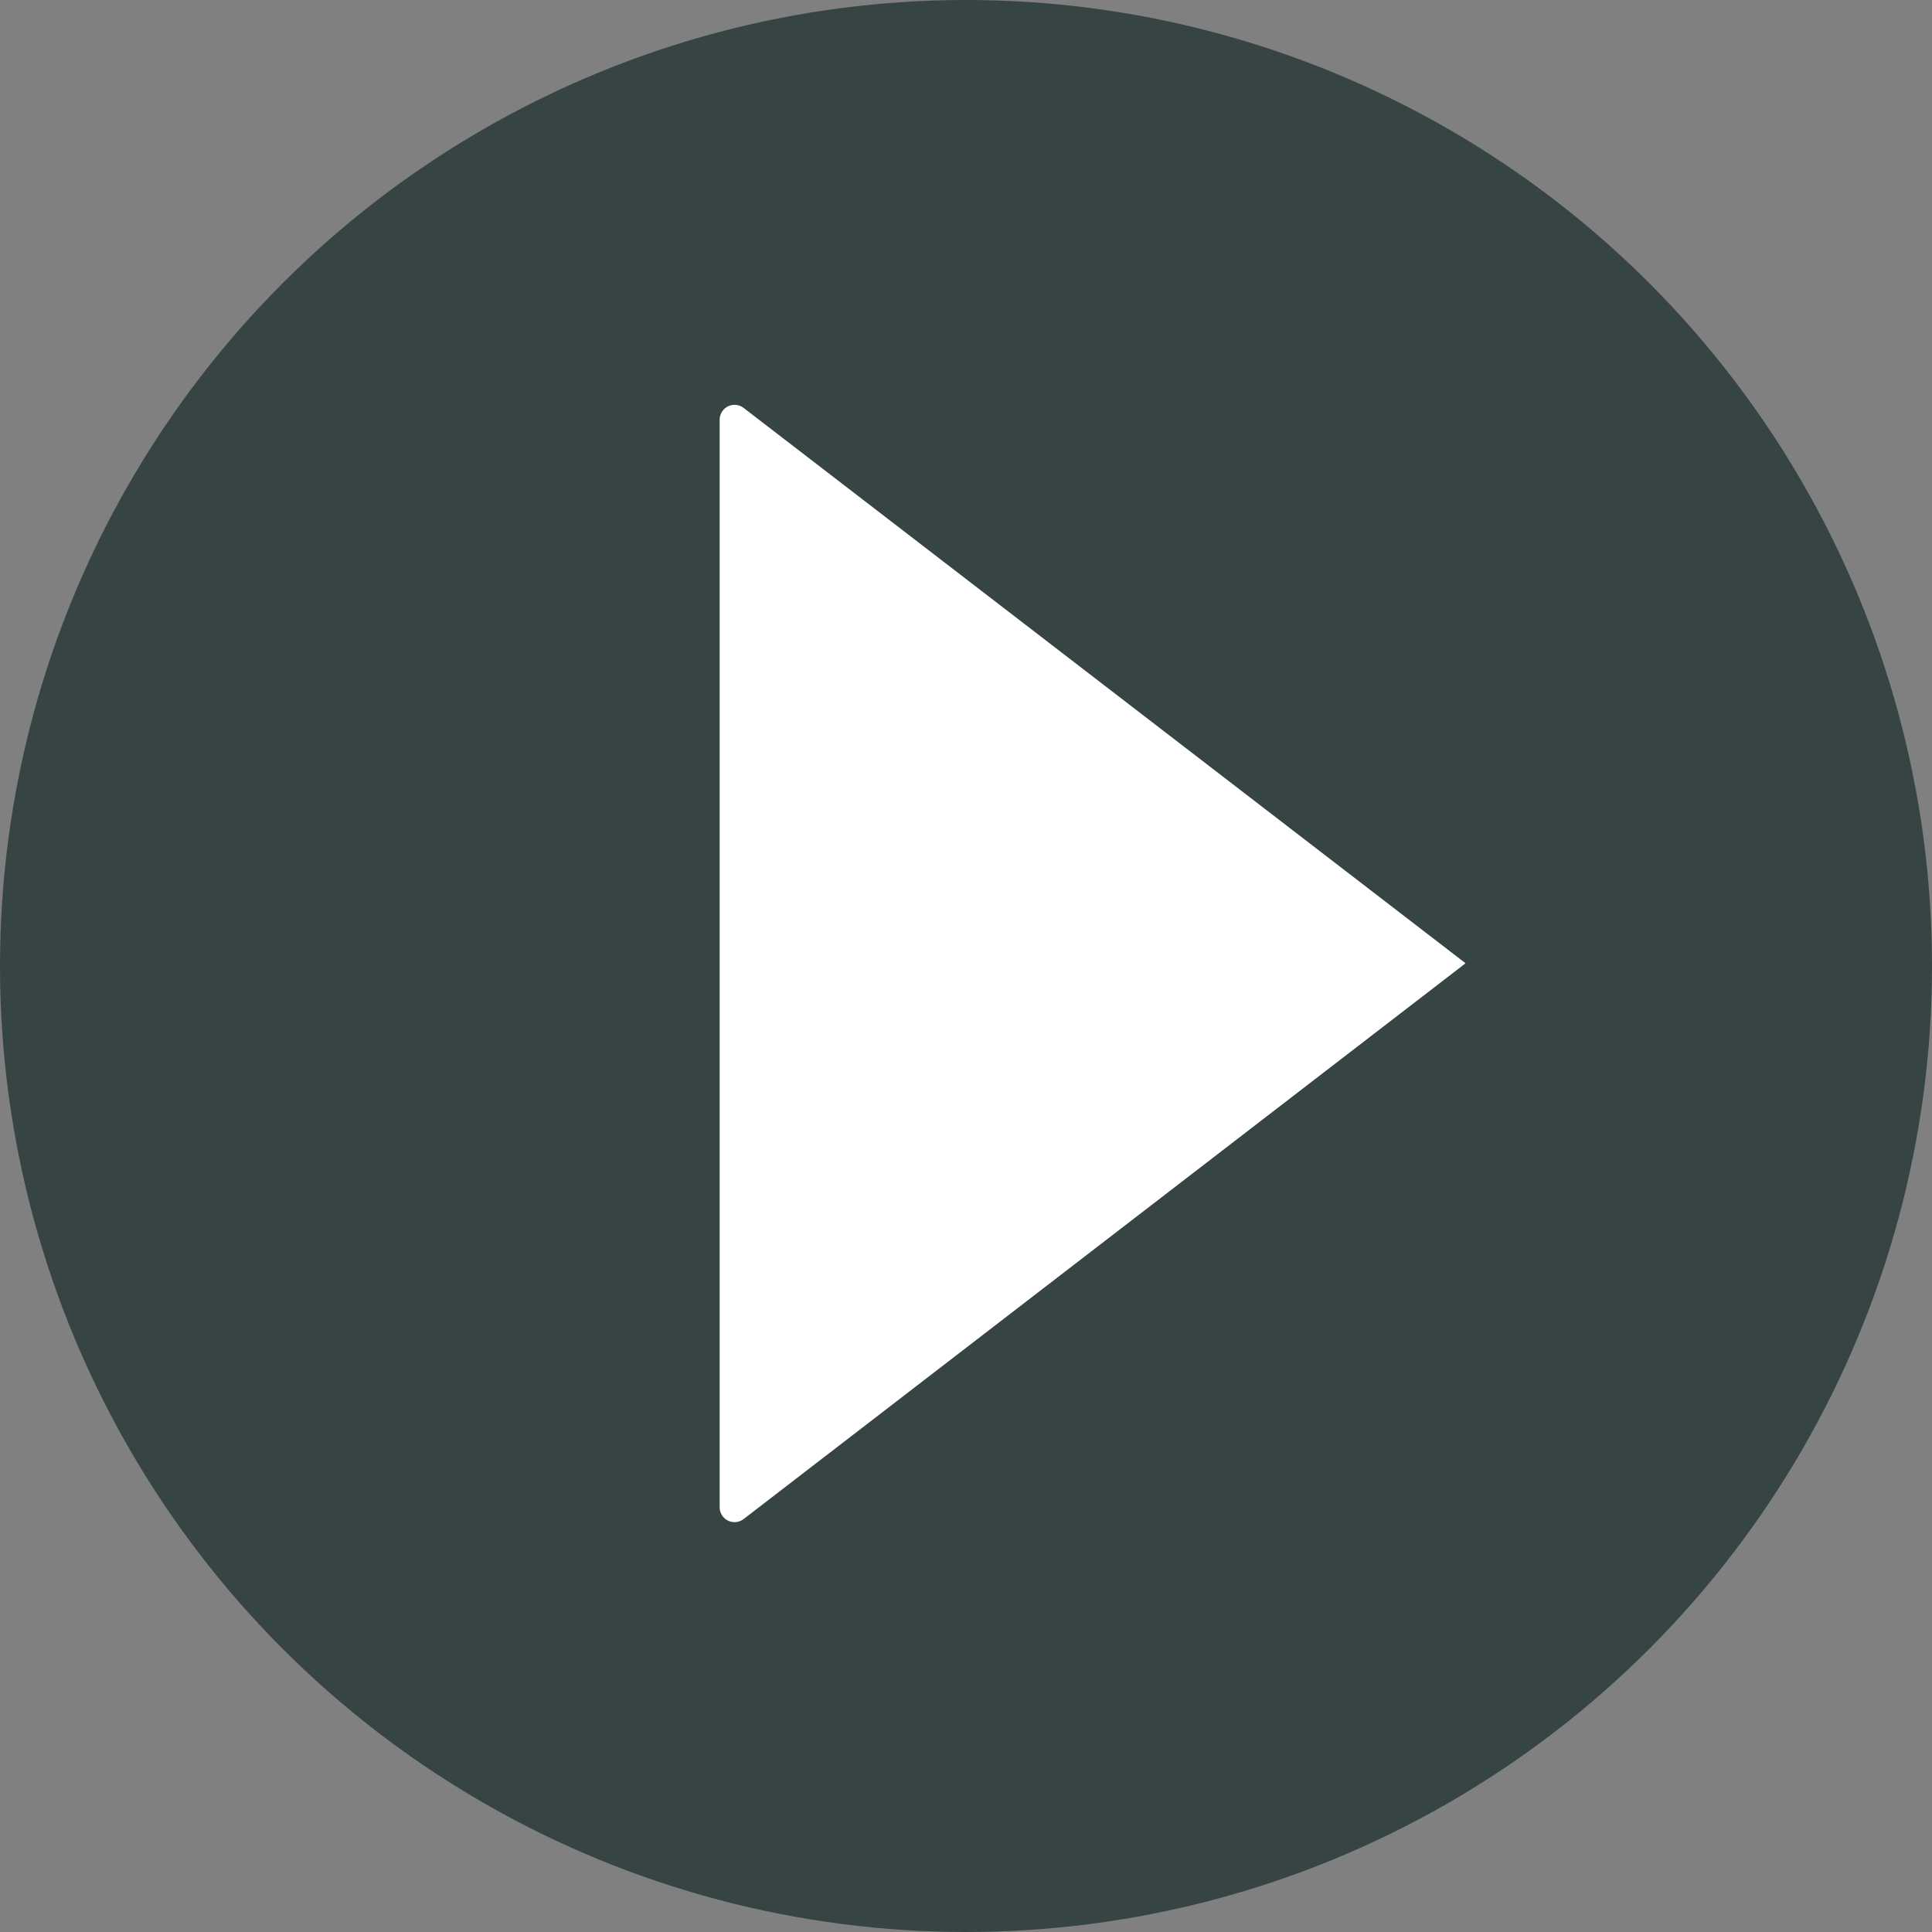
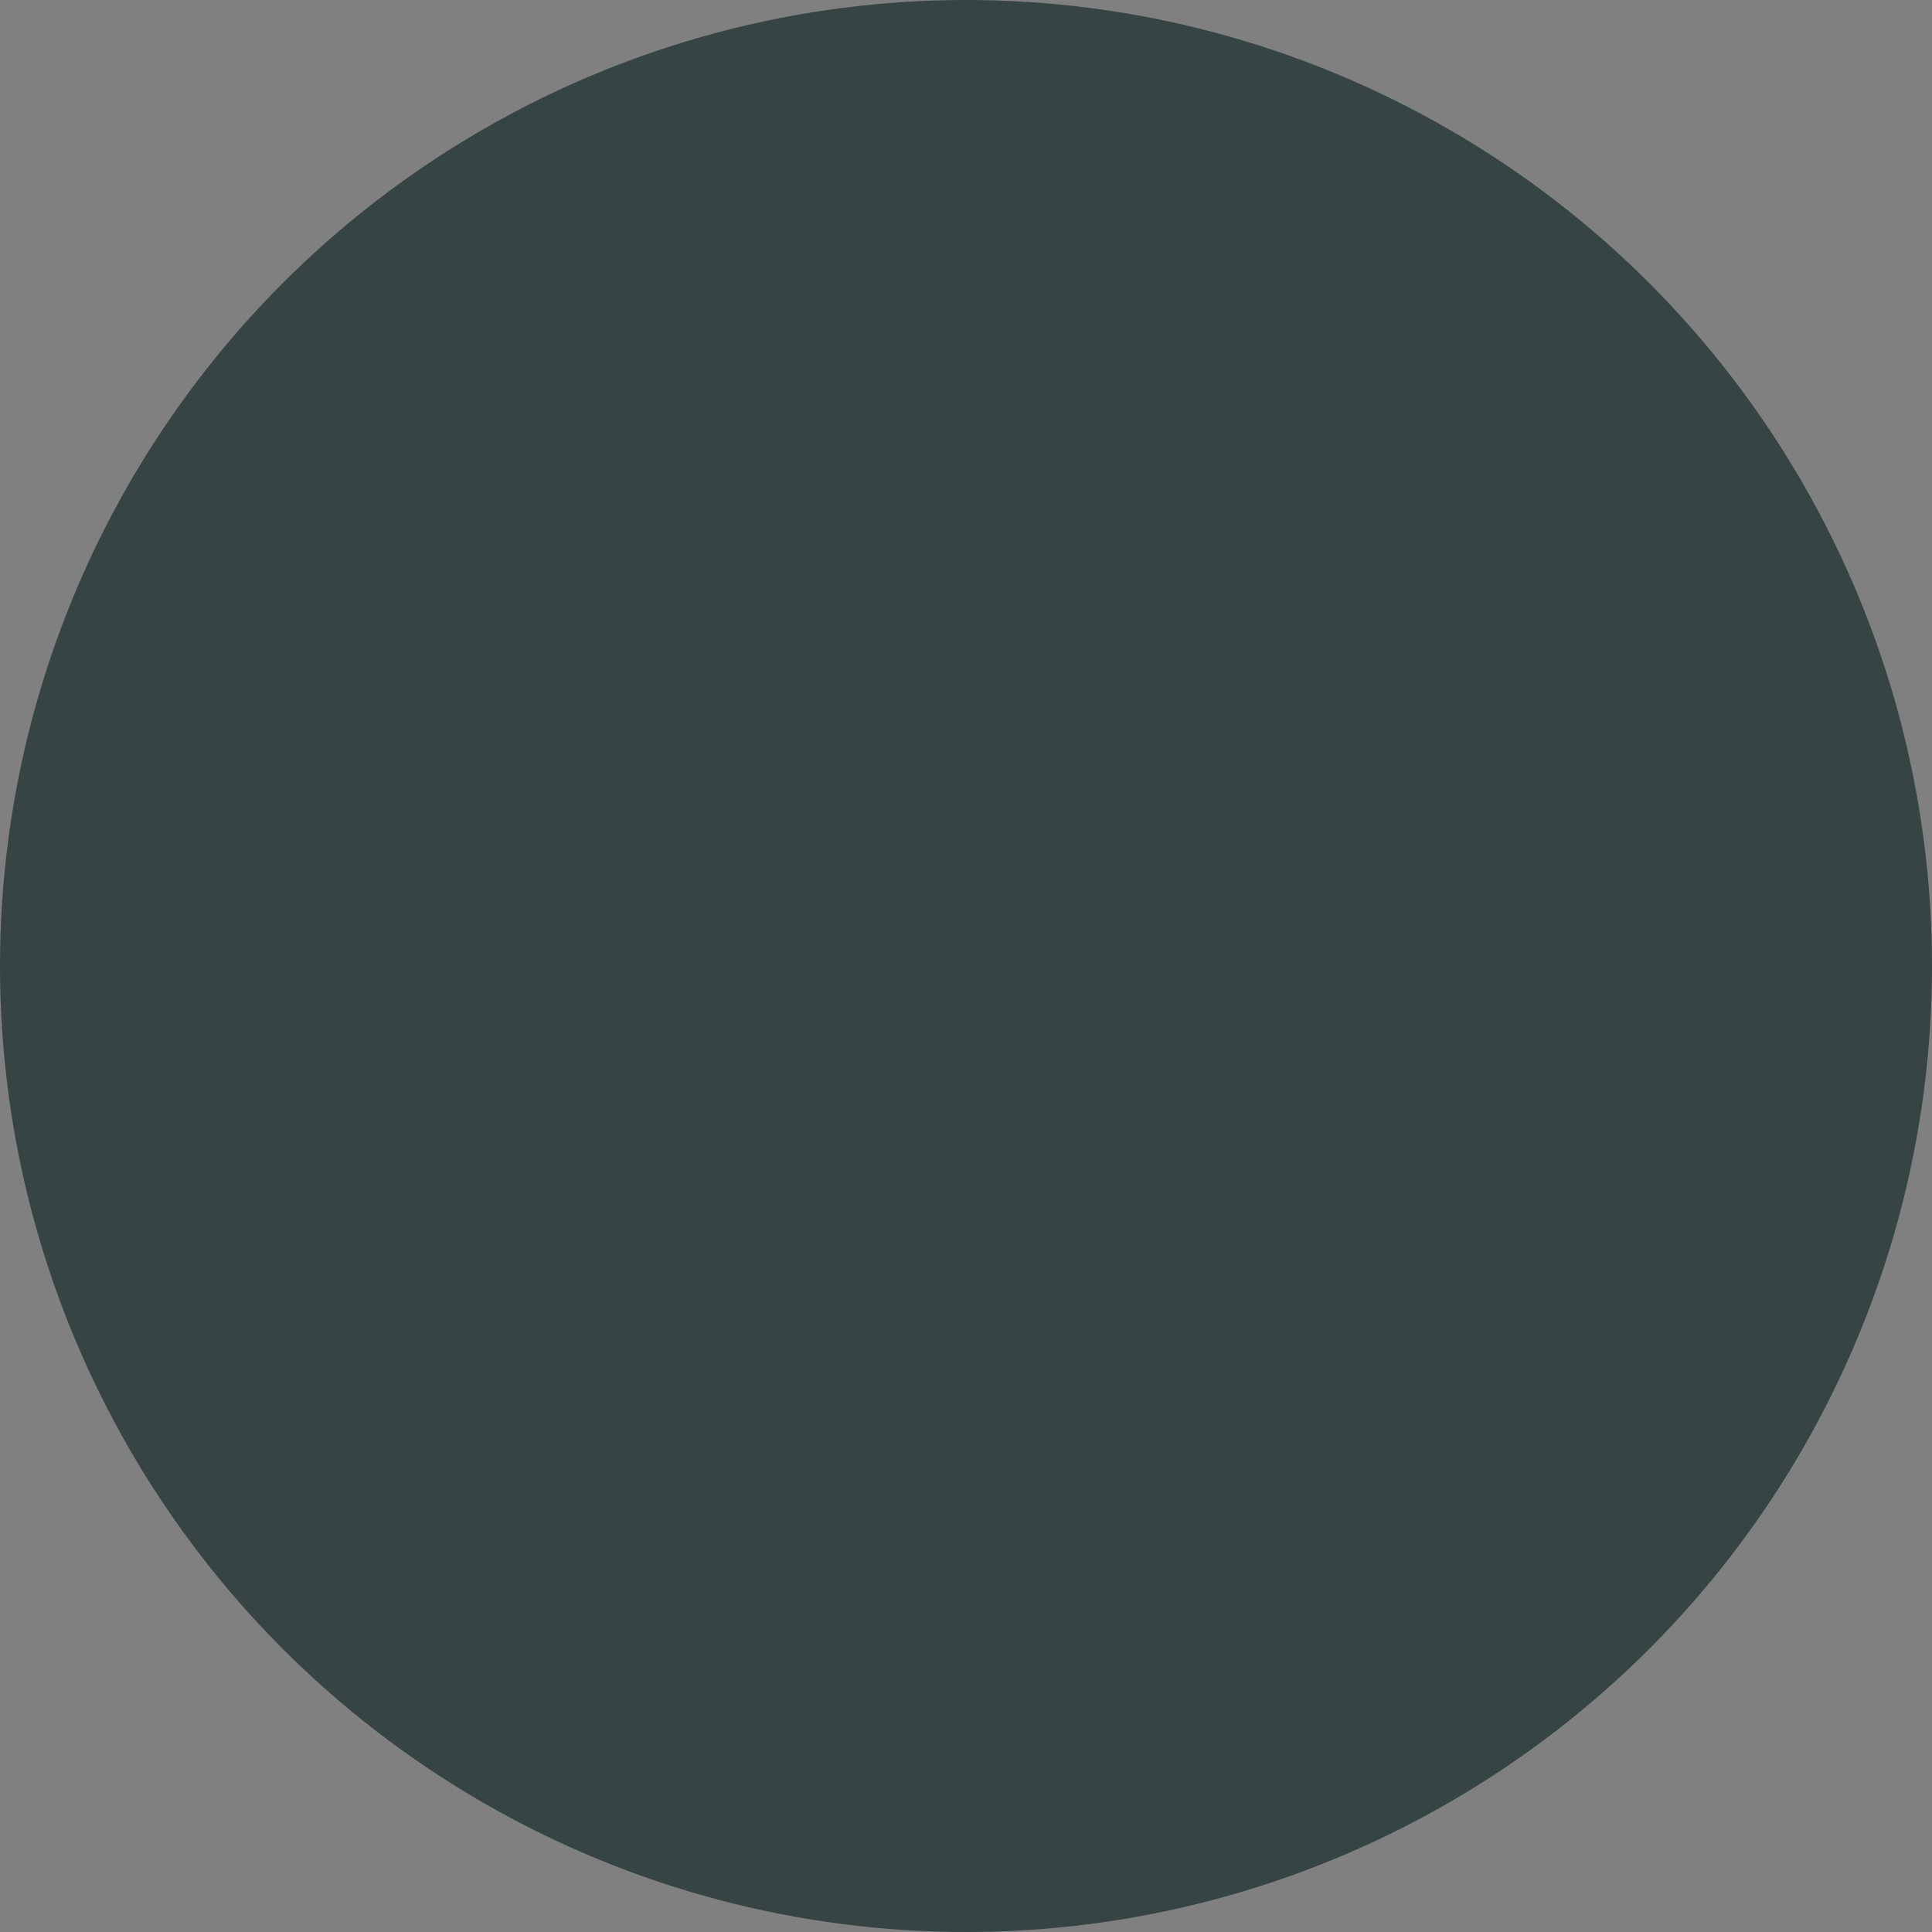
<svg xmlns="http://www.w3.org/2000/svg" viewBox="0 0 92.08 92.08">
  <rect x="0" y="0" width="92.08" height="92.08" fill="#808080" stroke="none" />
  <defs>
    <style>.cls-1{fill:#364444;}.cls-2{fill:#fff;}</style>
  </defs>
  <g id="Calque_2" data-name="Calque 2">
    <g id="Calque_1-2" data-name="Calque 1">
      <circle class="cls-1" cx="46.04" cy="46.04" r="46.04" />
-       <path class="cls-2" d="M69.85,45.91,35.44,72.4a.71.71,0,0,1-1.14-.56V20a.71.71,0,0,1,1.14-.56L69.85,45.91Z" />
    </g>
  </g>
</svg>